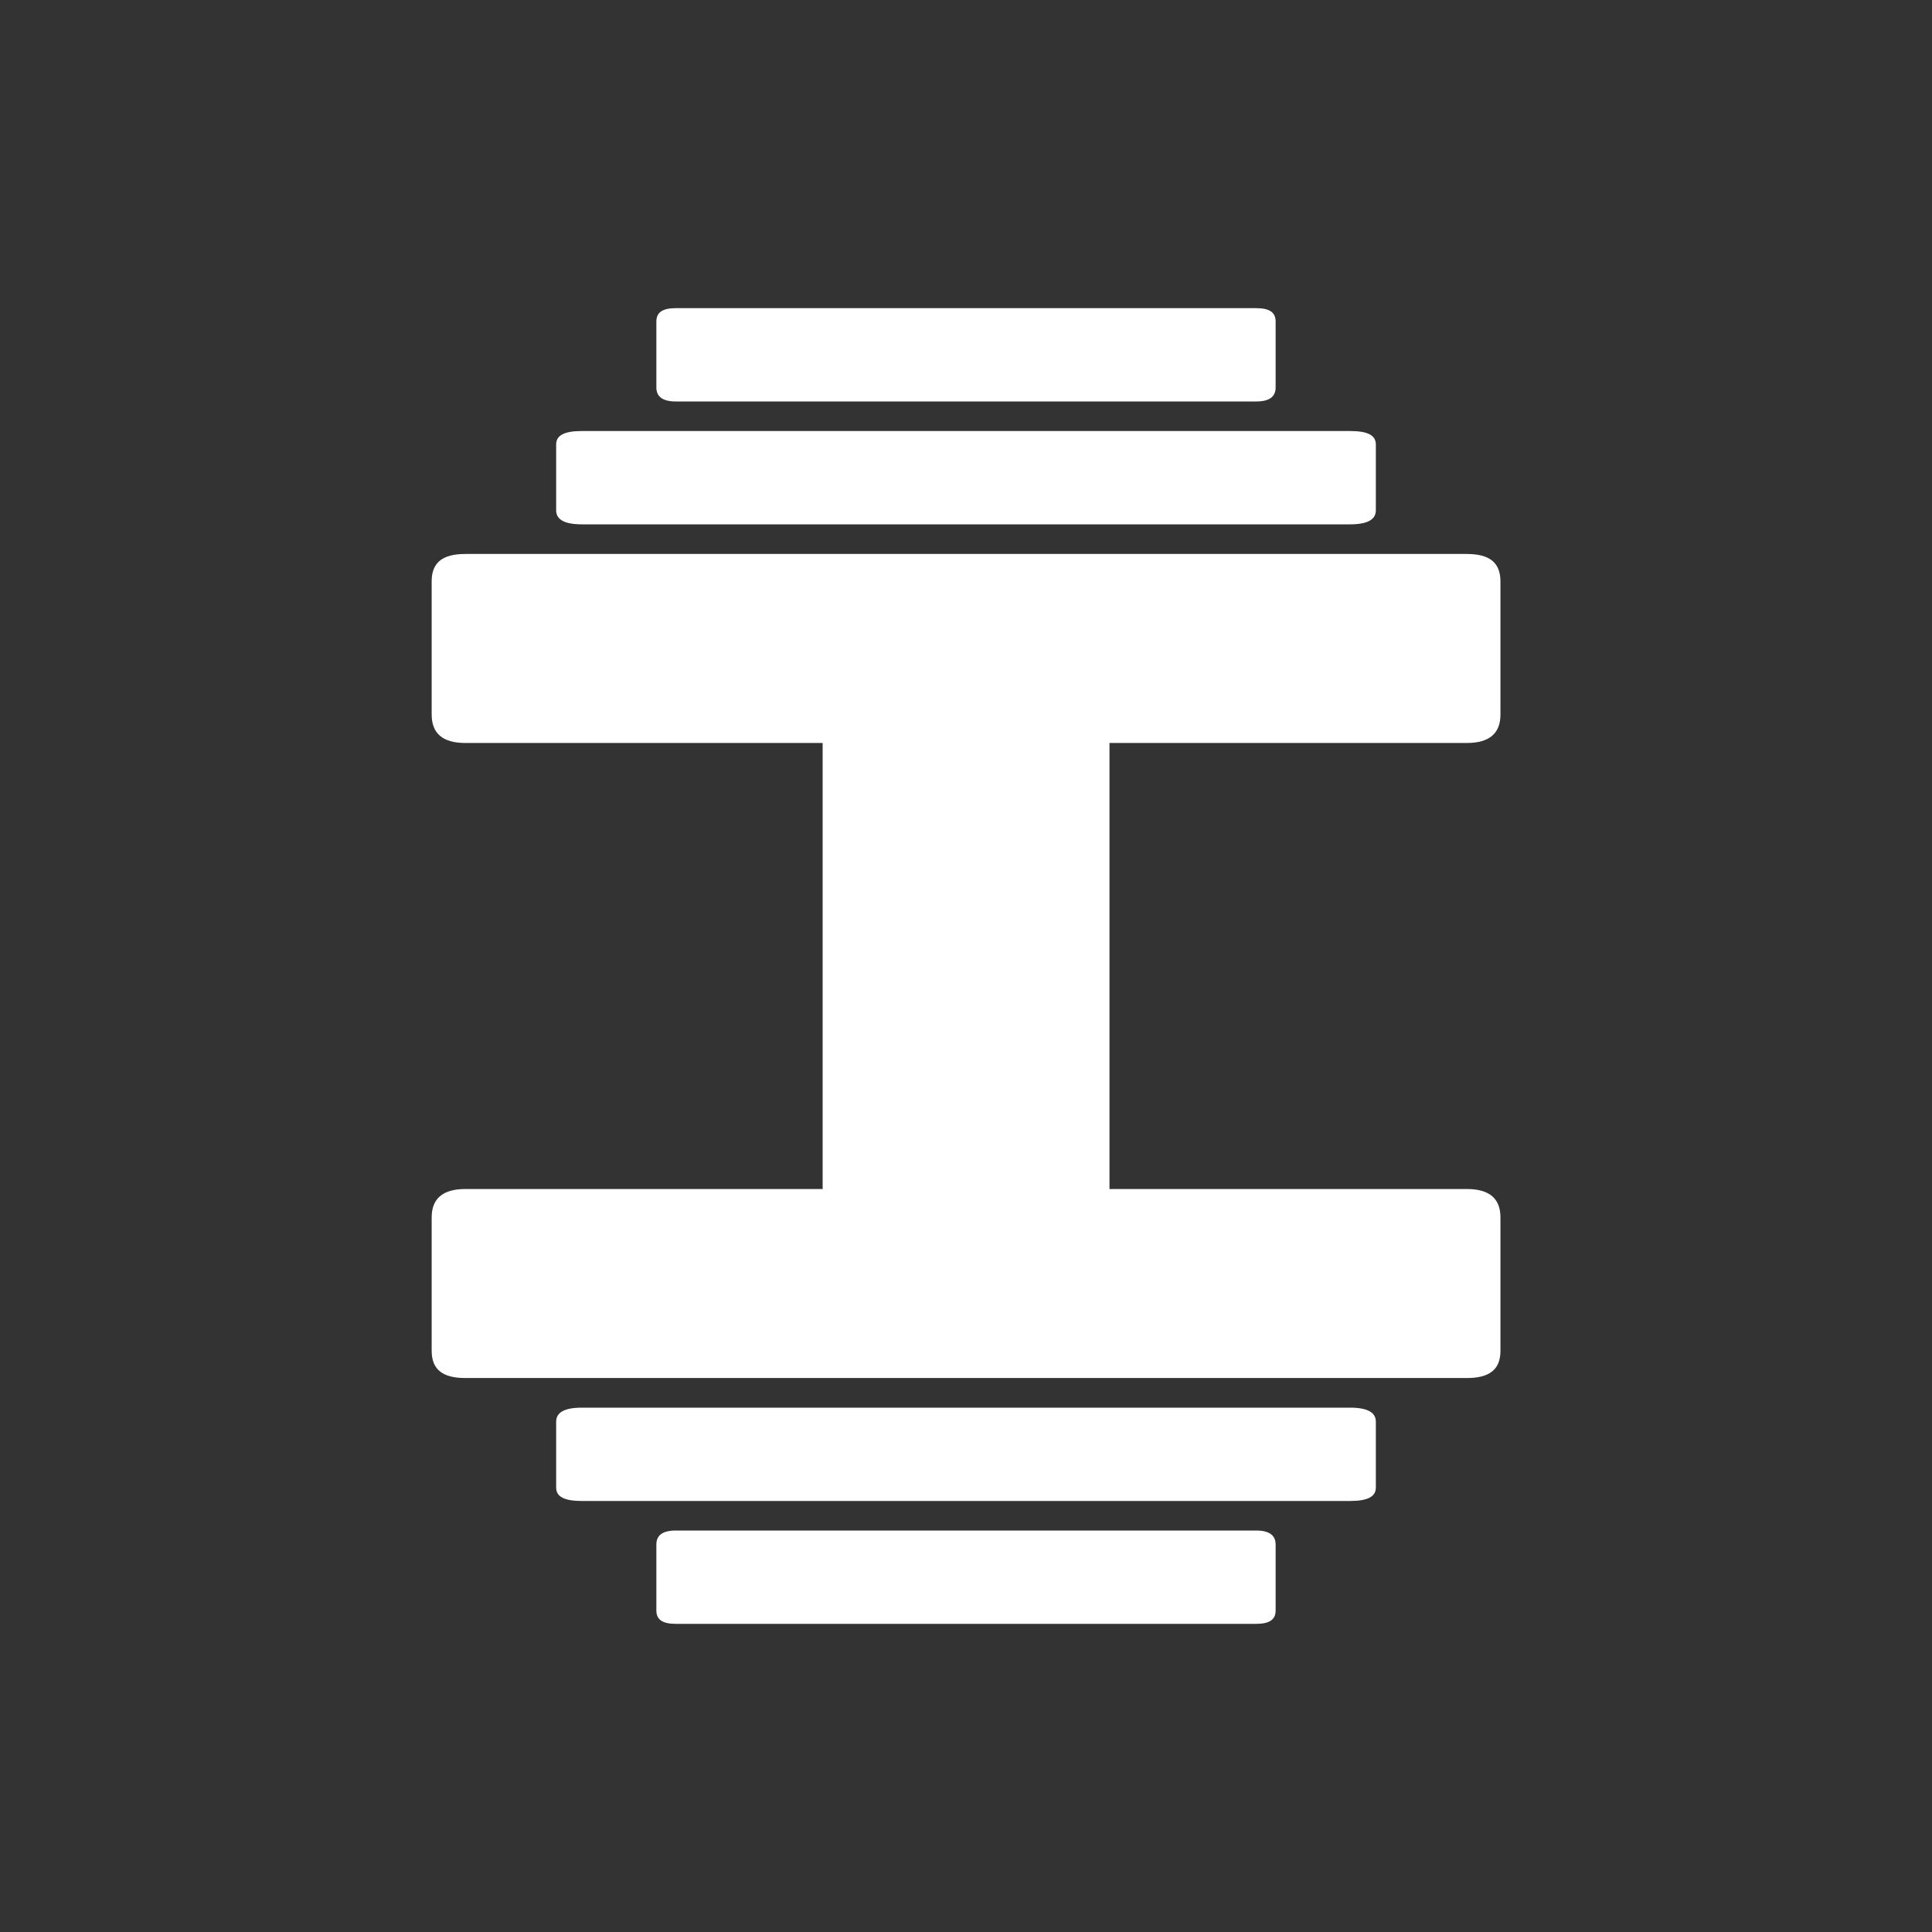
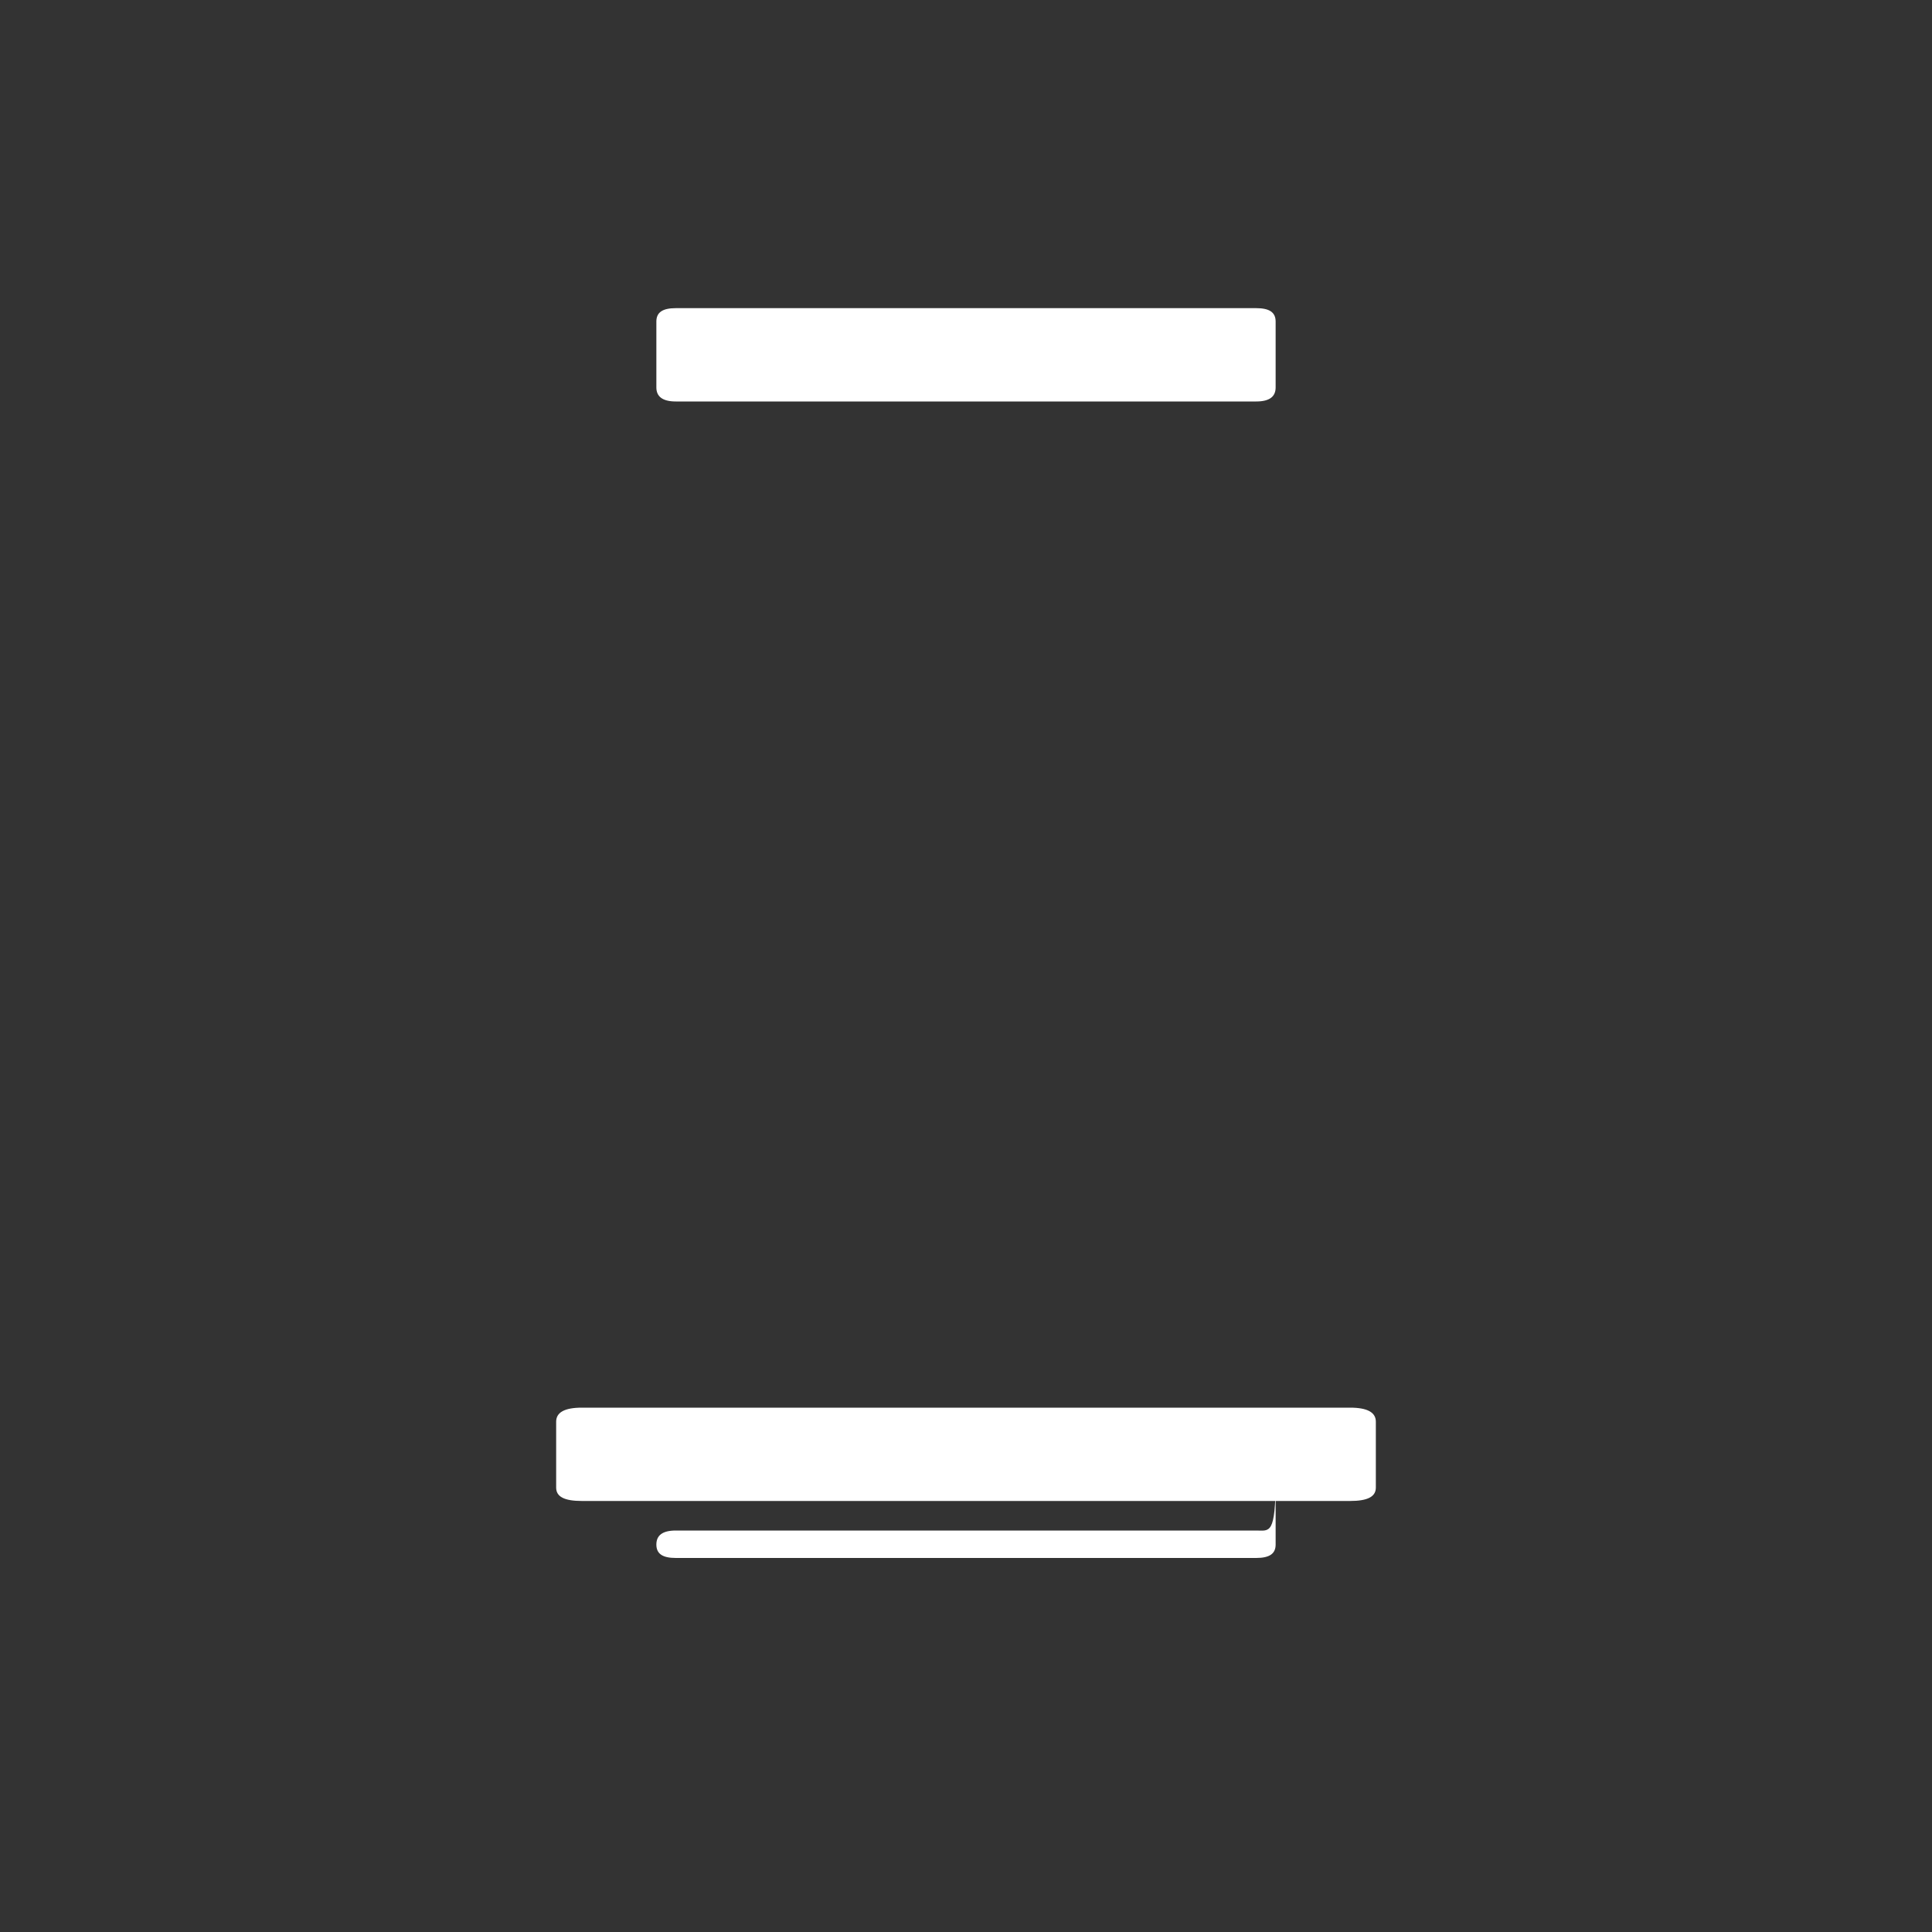
<svg xmlns="http://www.w3.org/2000/svg" xml:space="preserve" style="enable-background:new 0 0 3000 3000;" viewBox="0 0 3000 3000" y="0px" x="0px" id="Layer_1" version="1.1">
  <rect x="0" y="0" width="3000" height="3000" fill="#333333" stroke="none" />
  <style type="text/css">
	.st0{display:none;}
	.st1{fill:#FFFFFF;}
</style>
-   <rect height="3000" width="3000" class="st0" />
  <g>
-     <path d="M903.6,814.2h1192.8c27.2,0,40-7.5,40-21.8V690.1c0-14.3-12.8-20.8-40-20.8H903.6c-27.2,0-40,6.6-40,20.8   v102.3C863.6,806.7,876.4,814.2,903.6,814.2z" class="st1" />
    <path d="M1049.4,623.4h901.2c20.7,0,30.2-7.5,30.2-21.8V499.3c0-14.3-9.6-20.8-30.2-20.8h-901.2   c-20.7,0-30.2,6.6-30.2,20.8v102.3C1019.2,615.7,1028.7,623.4,1049.4,623.4z" class="st1" />
-     <path d="M2277.5,860.2h-619h-314.4H722.5c-35.5,0-52.2,13.5-52.2,42.3v207.1c0,28.7,16.5,44.1,52.2,44.1h554.9v692.6   H722.5c-35.5,0-52.2,15.4-52.2,44.1v207.1c0,28.7,16.5,42.3,52.2,42.3h621.8h314.4h619c35.5,0,52.2-13.5,52.2-42.3v-207.1   c0-28.7-16.5-44.1-52.2-44.1h-554.9v-692.6h554.9c35.5,0,52.2-15.4,52.2-44.1V902.5C2329.7,873.7,2313.2,860.2,2277.5,860.2z" class="st1" />
    <path d="M2096.4,2185.8H903.6c-27.2,0-40,7.5-40,21.8v102.3c0,14.3,12.8,20.8,40,20.8h1192.8c27.2,0,40-6.6,40-20.8   v-102.3C2136.4,2193.3,2123.6,2185.8,2096.4,2185.8z" class="st1" />
-     <path d="M1950.6,2376.6h-901.2c-20.7,0-30.2,7.5-30.2,21.8v102.3c0,14.3,9.6,20.8,30.2,20.8h901.2   c20.7,0,30.2-6.6,30.2-20.8v-102.3C1980.8,2384.3,1971.3,2376.6,1950.6,2376.6z" class="st1" />
+     <path d="M1950.6,2376.6h-901.2c-20.7,0-30.2,7.5-30.2,21.8c0,14.3,9.6,20.8,30.2,20.8h901.2   c20.7,0,30.2-6.6,30.2-20.8v-102.3C1980.8,2384.3,1971.3,2376.6,1950.6,2376.6z" class="st1" />
  </g>
</svg>